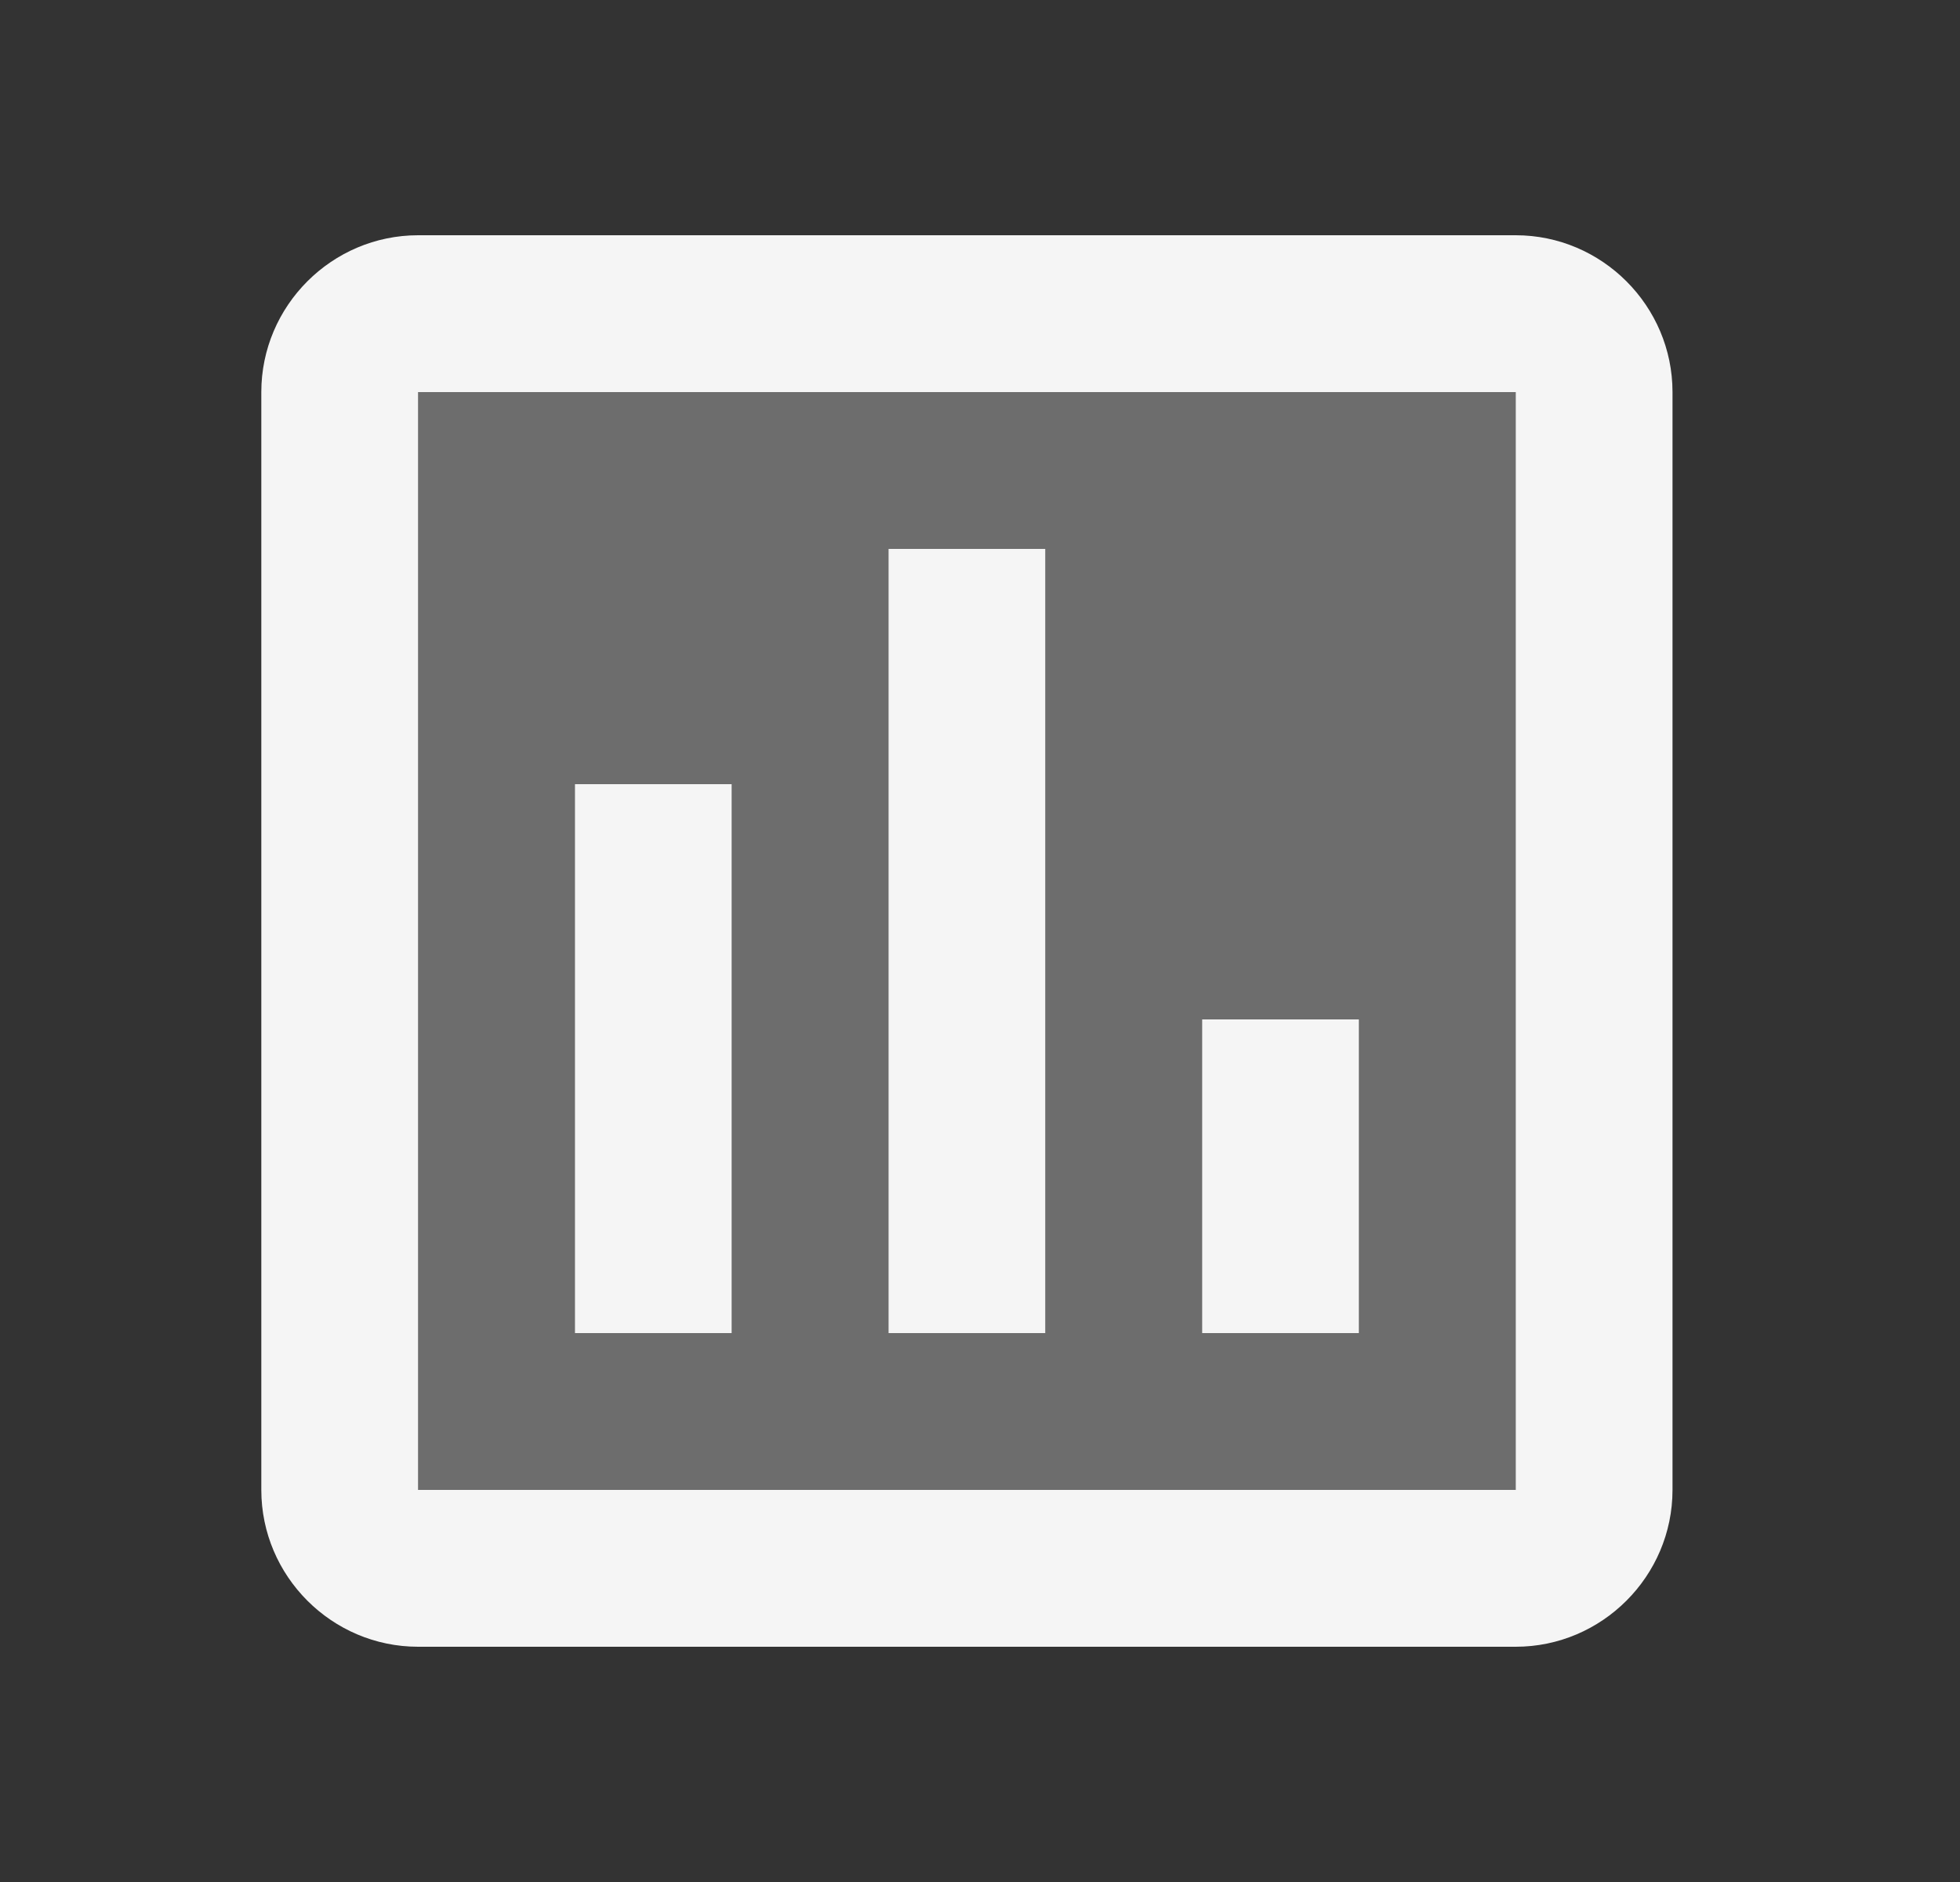
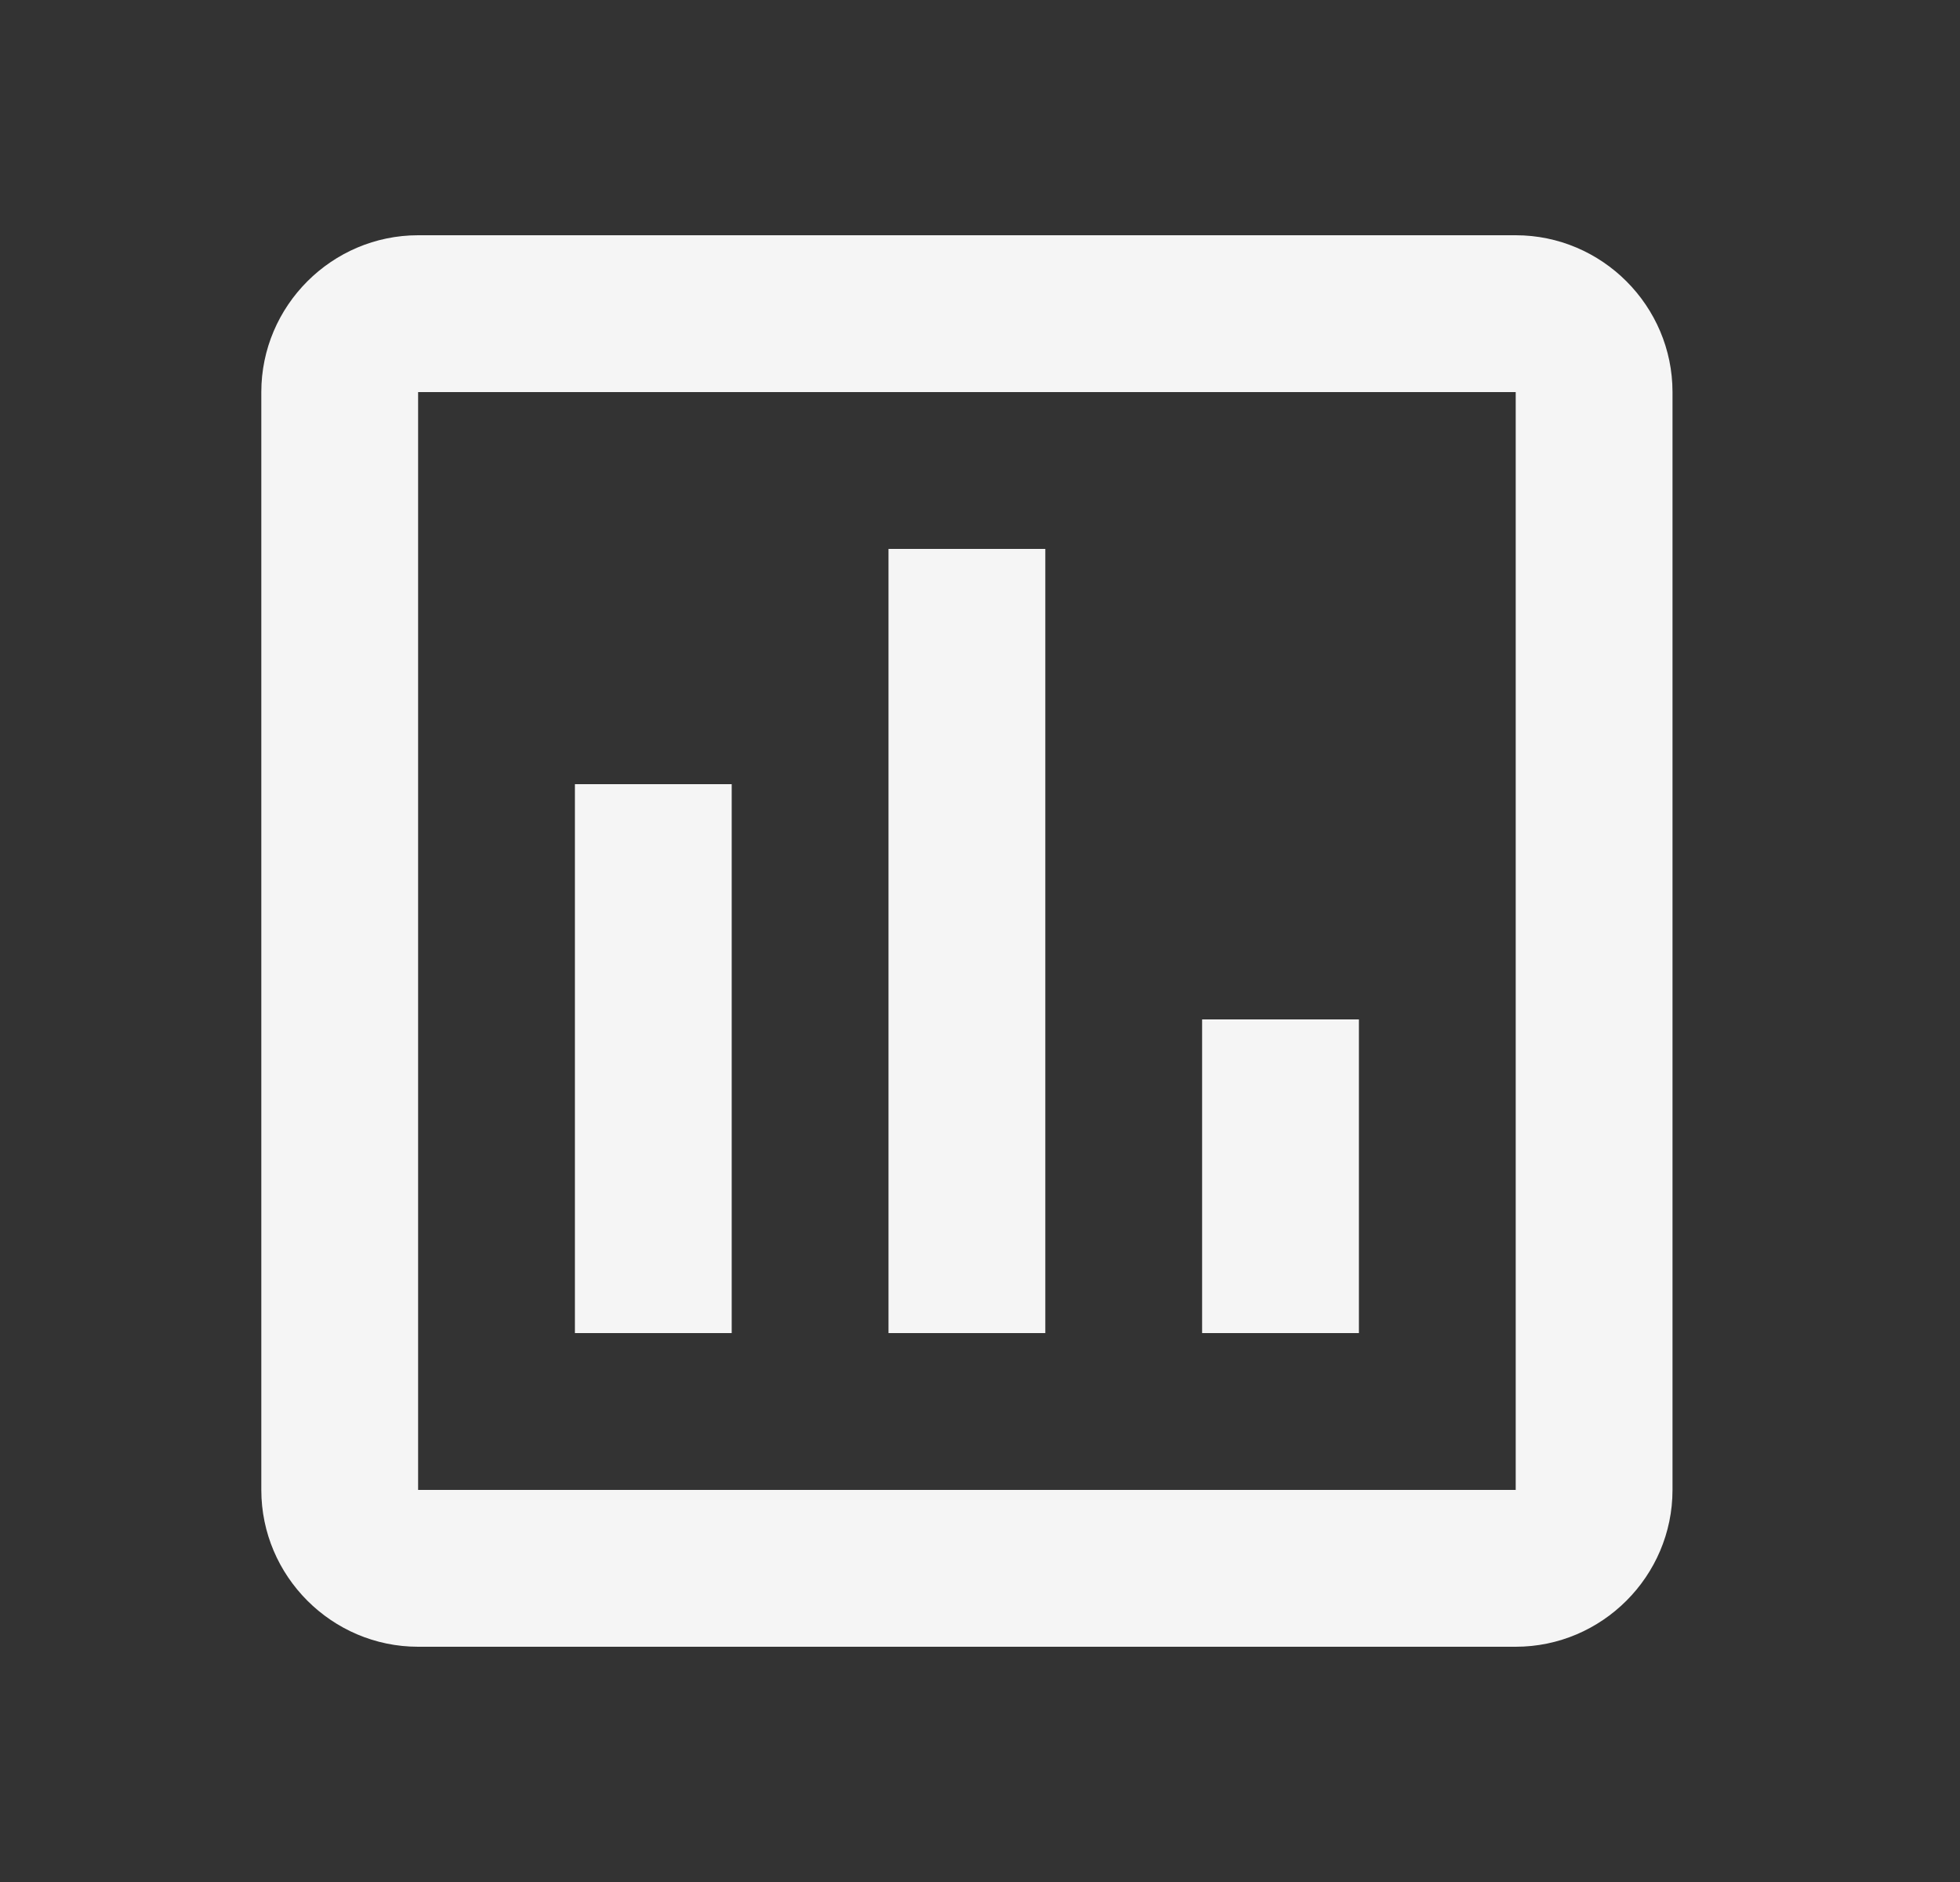
<svg xmlns="http://www.w3.org/2000/svg" width="25" height="24" viewBox="0 0 25 24" fill="none">
  <rect x="0" y="0" width="25" height="24" fill="#333333" stroke="none" />
-   <path opacity="0.3" d="M19.333 5H5.333V19H19.333V5ZM9.333 17H7.333V10H9.333V17ZM13.333 17H11.333V7H13.333V17ZM17.333 17H15.333V13H17.333V17Z" fill="#F5F5F5" />
-   <path d="M3.333 5V19C3.333 20.1 4.233 21 5.333 21H19.333C20.433 21 21.333 20.1 21.333 19V5C21.333 3.9 20.433 3 19.333 3H5.333C4.233 3 3.333 3.9 3.333 5ZM5.333 5H19.333V19H5.333V5ZM7.333 10H9.333V17H7.333V10ZM11.333 7H13.333V17H11.333V7ZM15.333 13H17.333V17H15.333V13Z" fill="#F5F5F5" />
+   <path d="M3.333 5V19C3.333 20.1 4.233 21 5.333 21H19.333C20.433 21 21.333 20.1 21.333 19V5C21.333 3.9 20.433 3 19.333 3H5.333C4.233 3 3.333 3.9 3.333 5ZM5.333 5H19.333V19H5.333V5ZM7.333 10H9.333V17H7.333V10ZM11.333 7H13.333V17H11.333ZM15.333 13H17.333V17H15.333V13Z" fill="#F5F5F5" />
</svg>